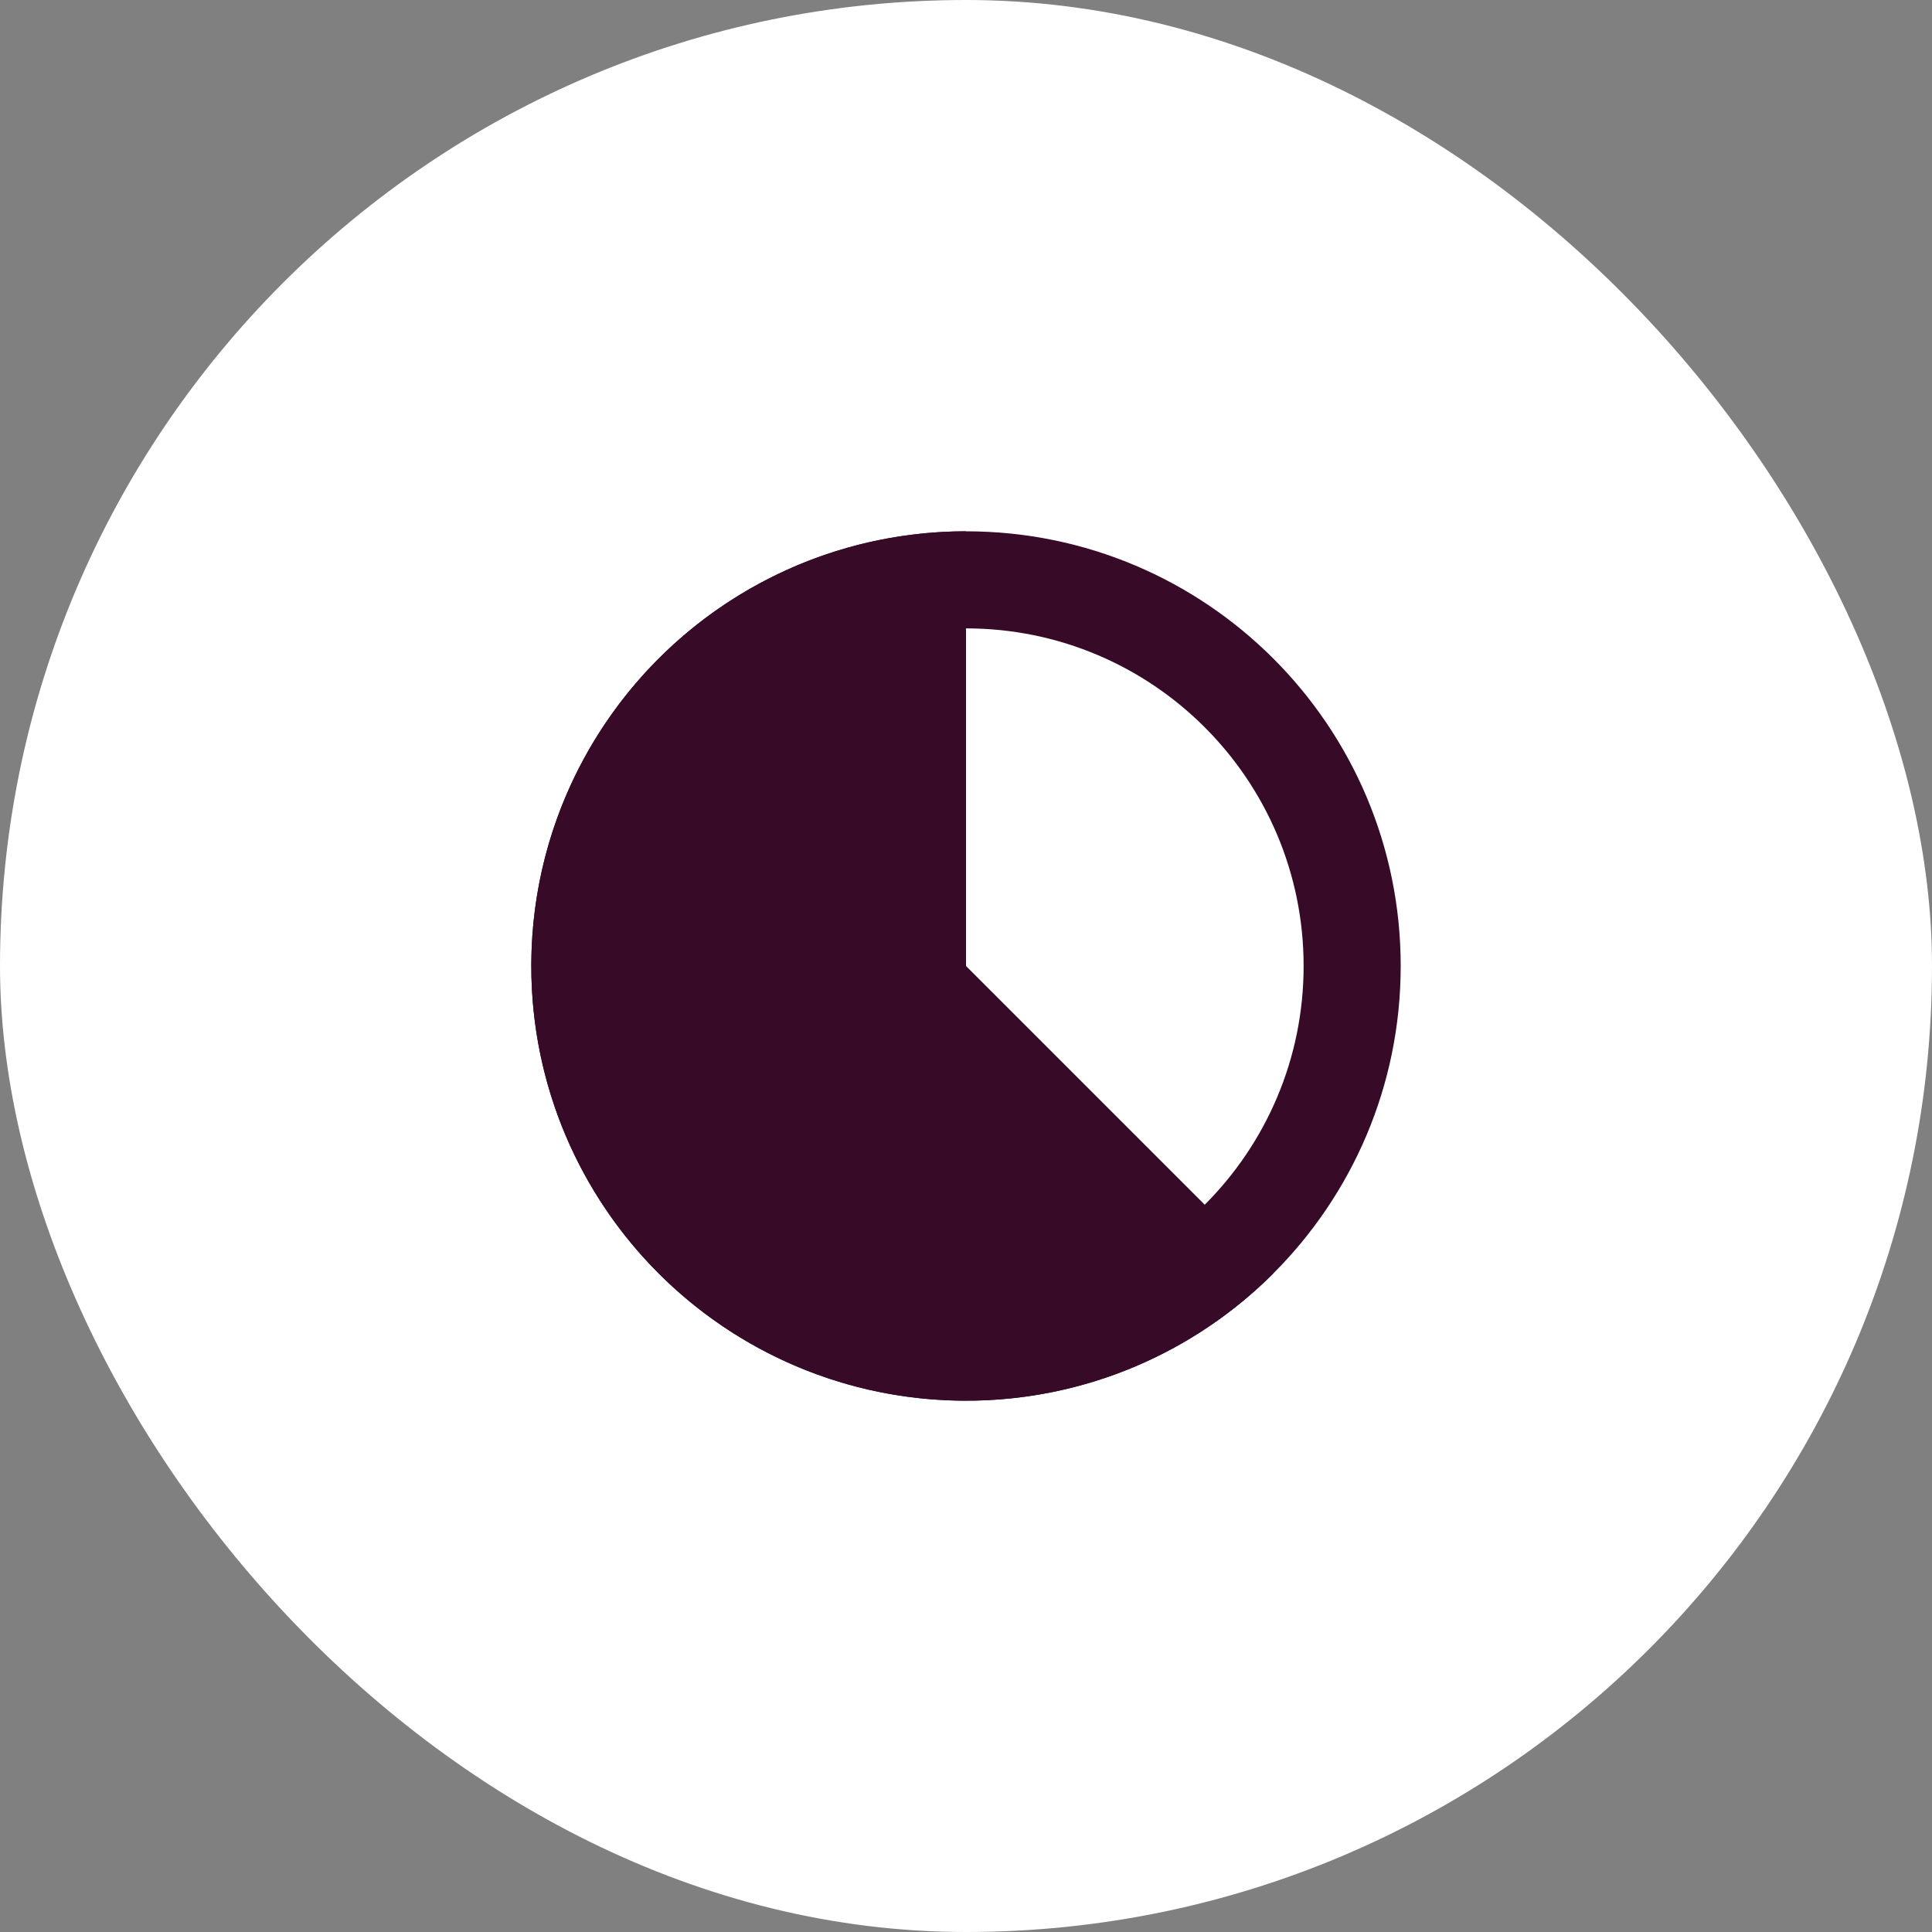
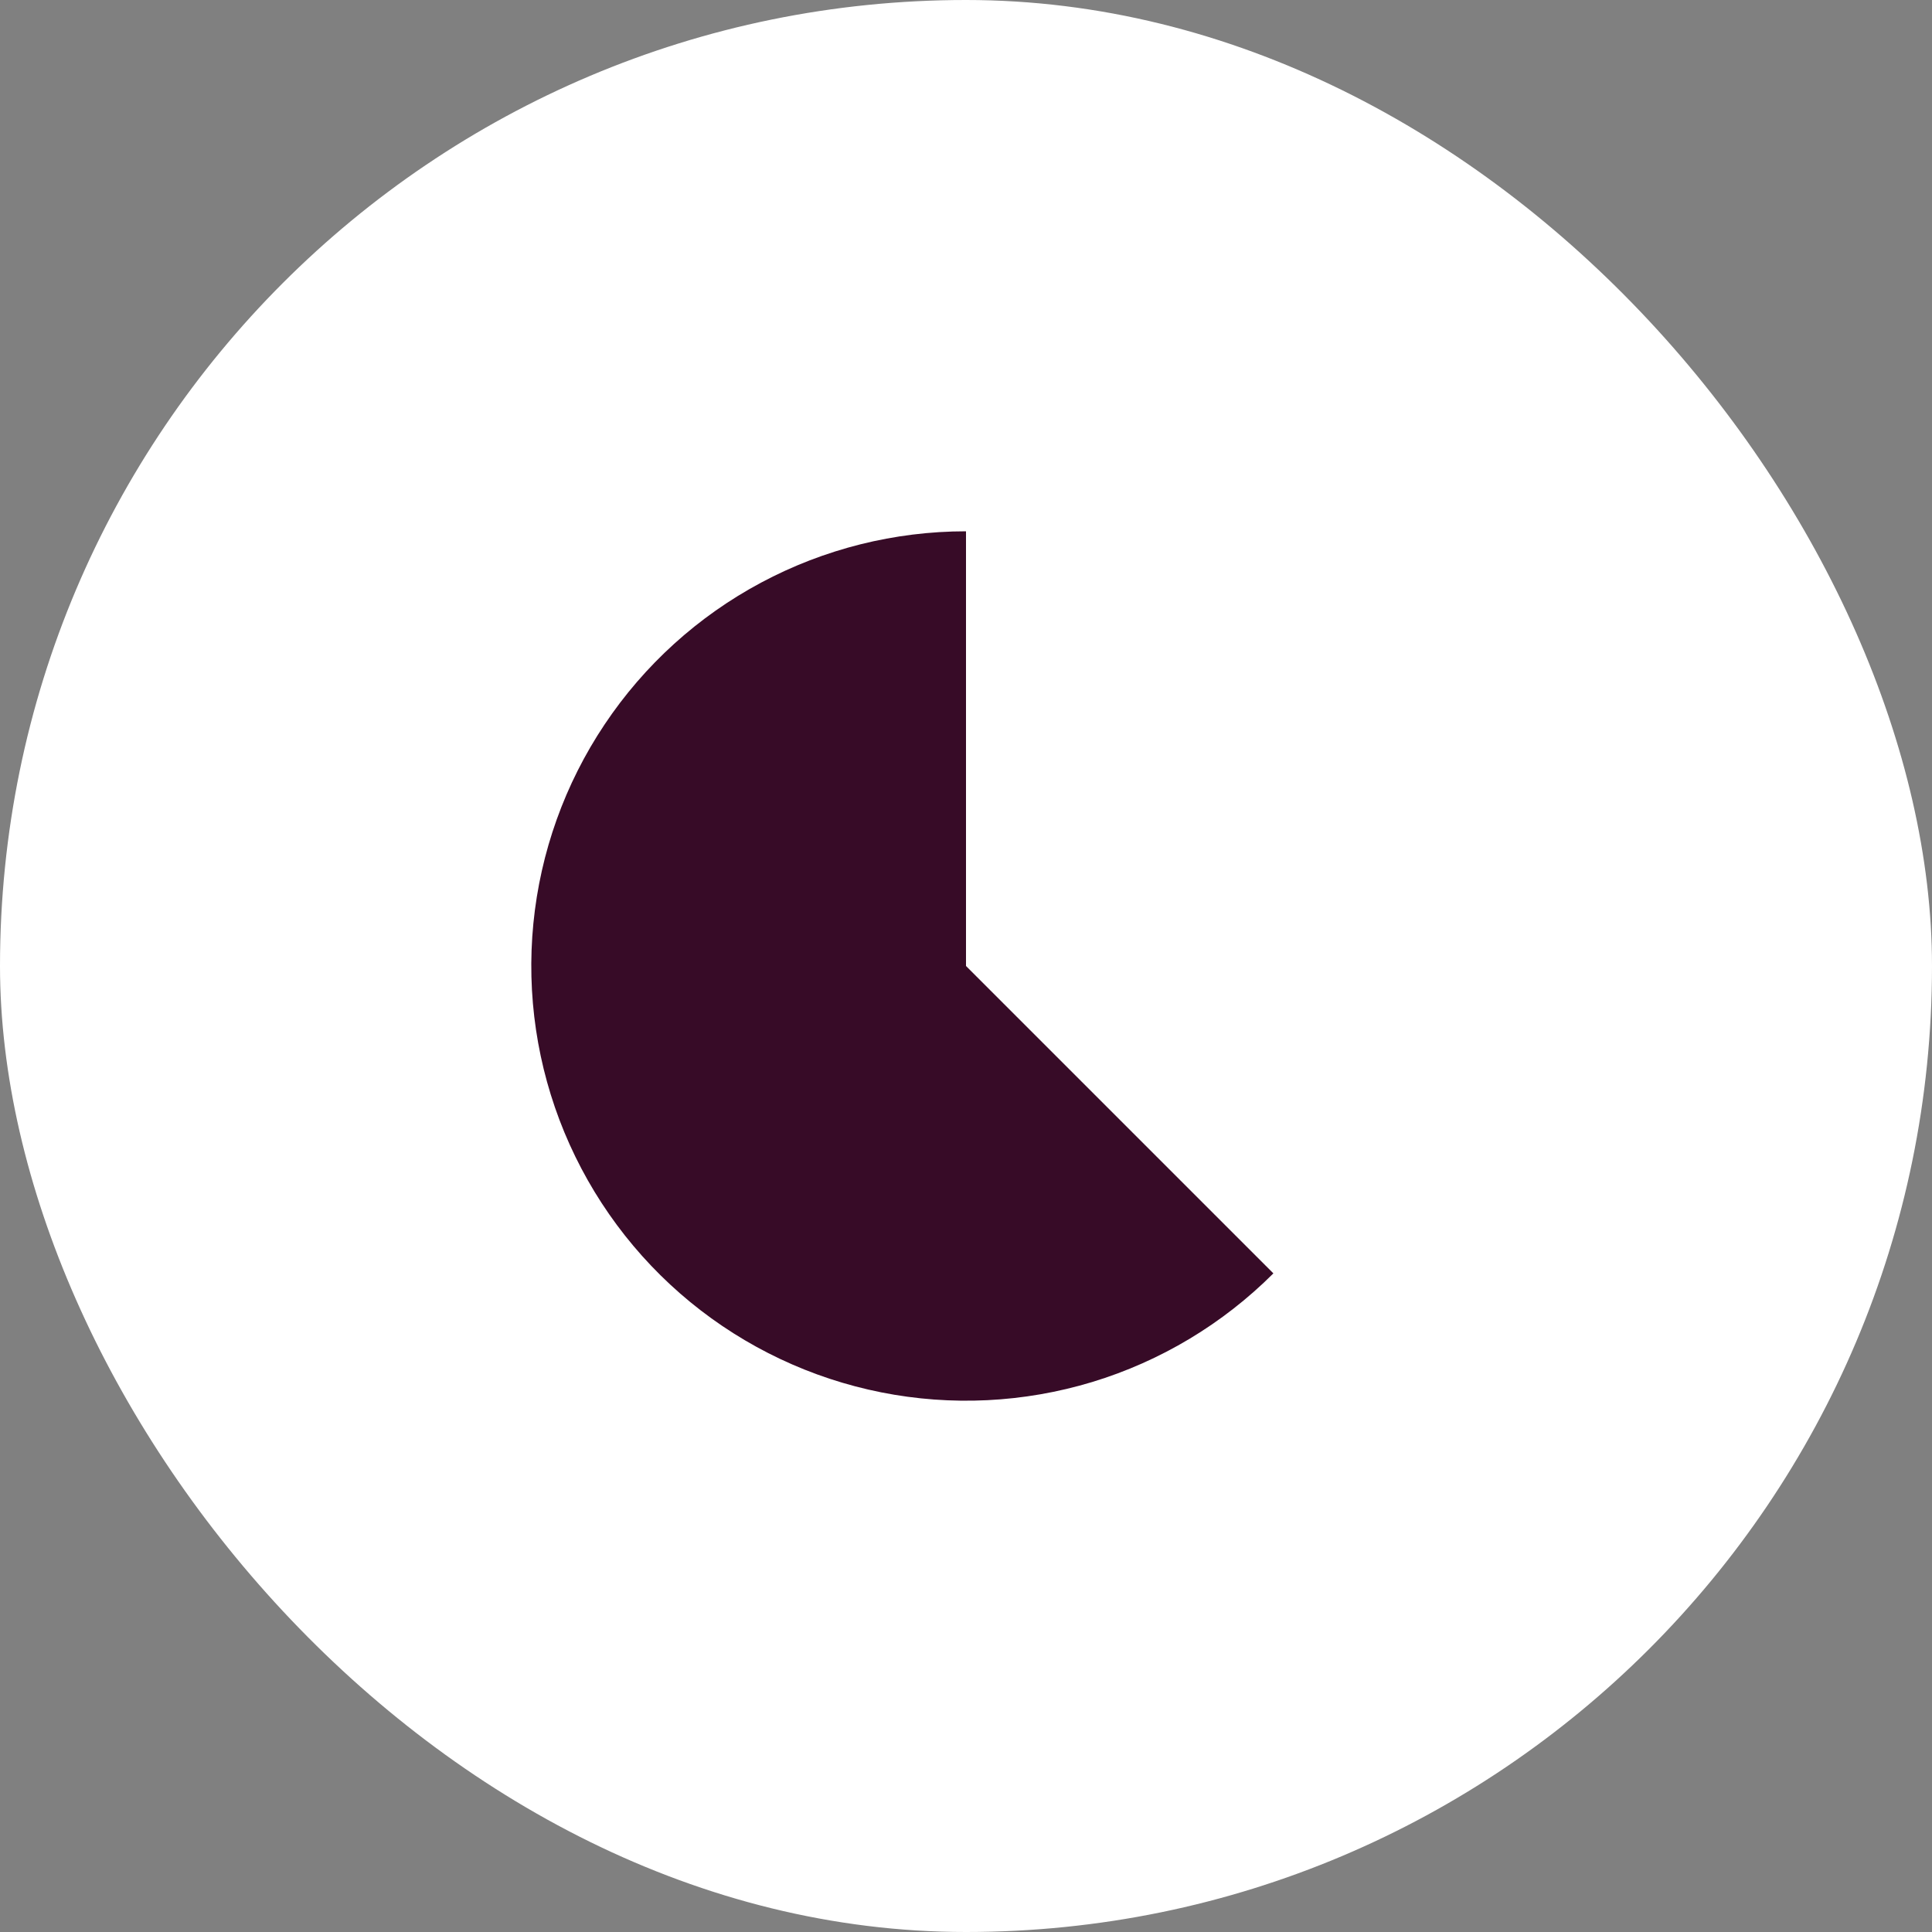
<svg xmlns="http://www.w3.org/2000/svg" width="40" height="40" viewBox="0 0 40 40" fill="none">
  <rect x="0" y="0" width="40" height="40" fill="#808080" stroke="none" />
  <rect width="40" height="40" rx="20" fill="white" />
  <path d="M20 11C18.52 11 17.063 11.365 15.757 12.063C14.452 12.76 13.339 13.769 12.517 15C11.694 16.23 11.188 17.645 11.043 19.118C10.898 20.591 11.119 22.077 11.685 23.444C12.252 24.811 13.146 26.018 14.29 26.957C15.435 27.896 16.793 28.538 18.244 28.827C19.696 29.116 21.196 29.042 22.613 28.613C24.029 28.183 25.317 27.41 26.364 26.364L20 20L20 11Z" fill="#370B27" />
-   <path d="M29 20C29 24.971 24.971 29 20 29C15.029 29 11 24.971 11 20C11 15.029 15.029 11 20 11C24.971 11 29 15.029 29 20ZM13.01 20C13.01 23.86 16.14 26.99 20 26.99C23.86 26.99 26.99 23.86 26.99 20C26.99 16.14 23.86 13.01 20 13.01C16.14 13.01 13.01 16.14 13.01 20Z" fill="#370B27" />
</svg>